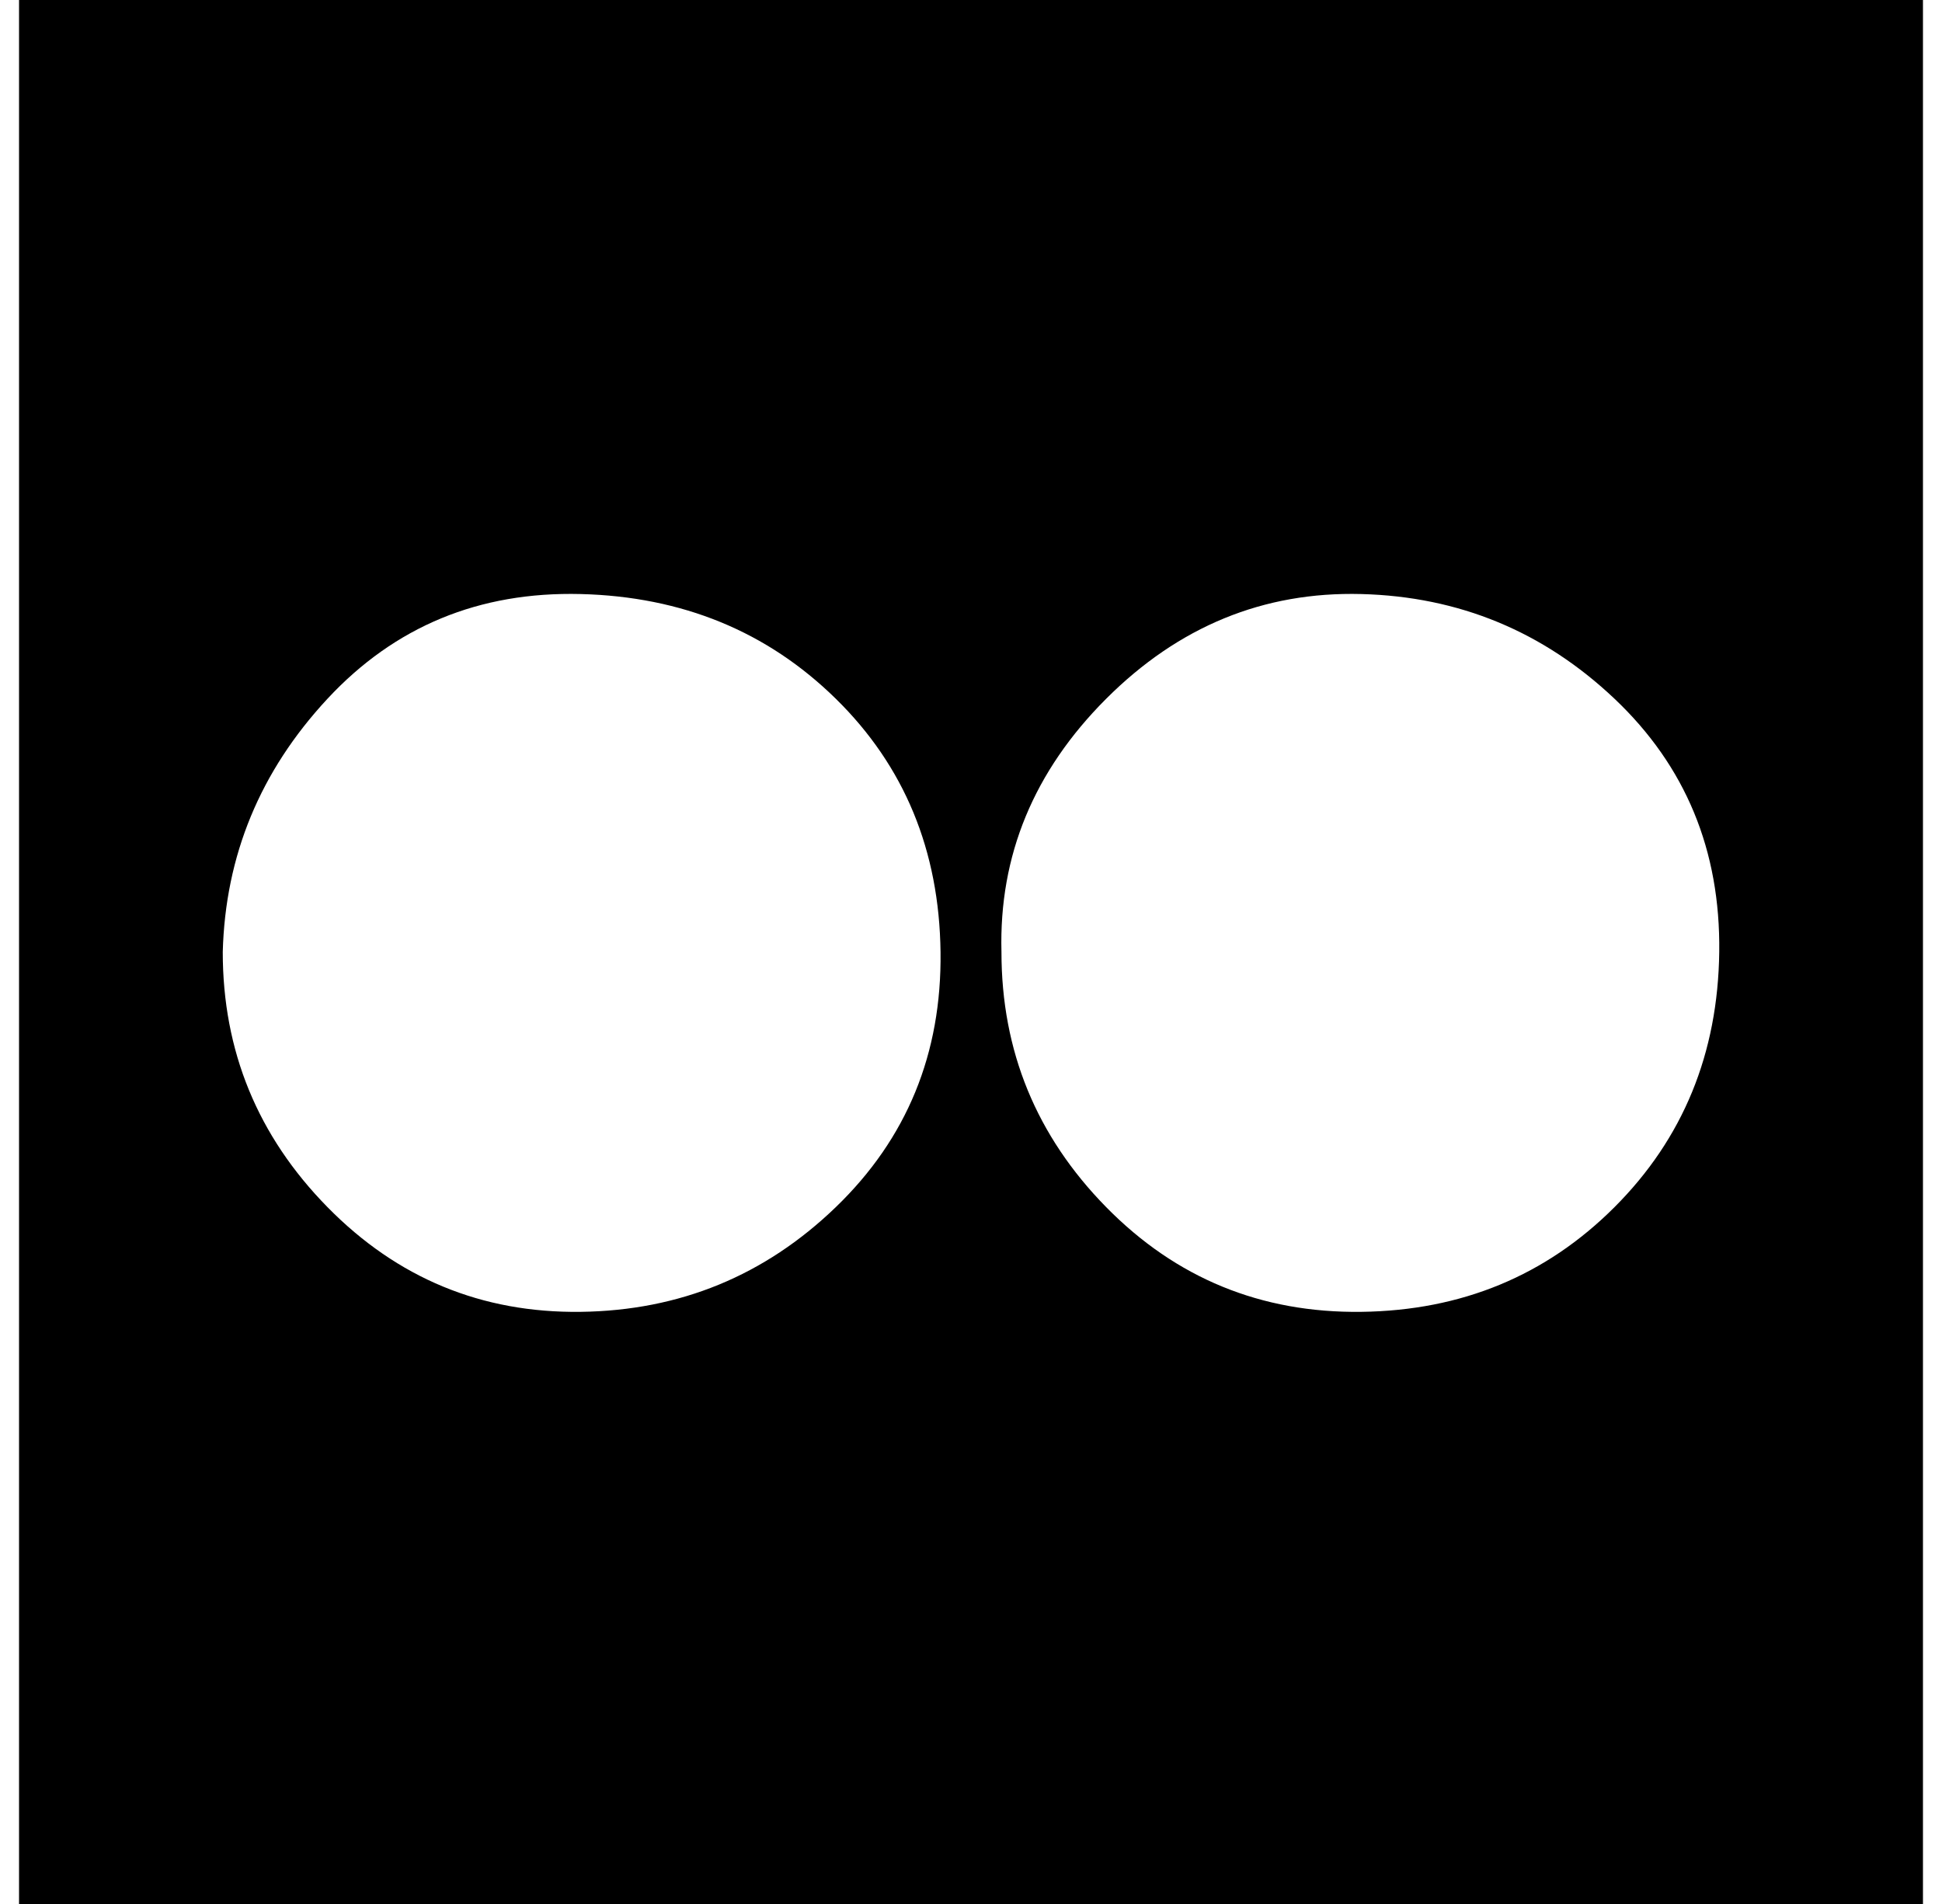
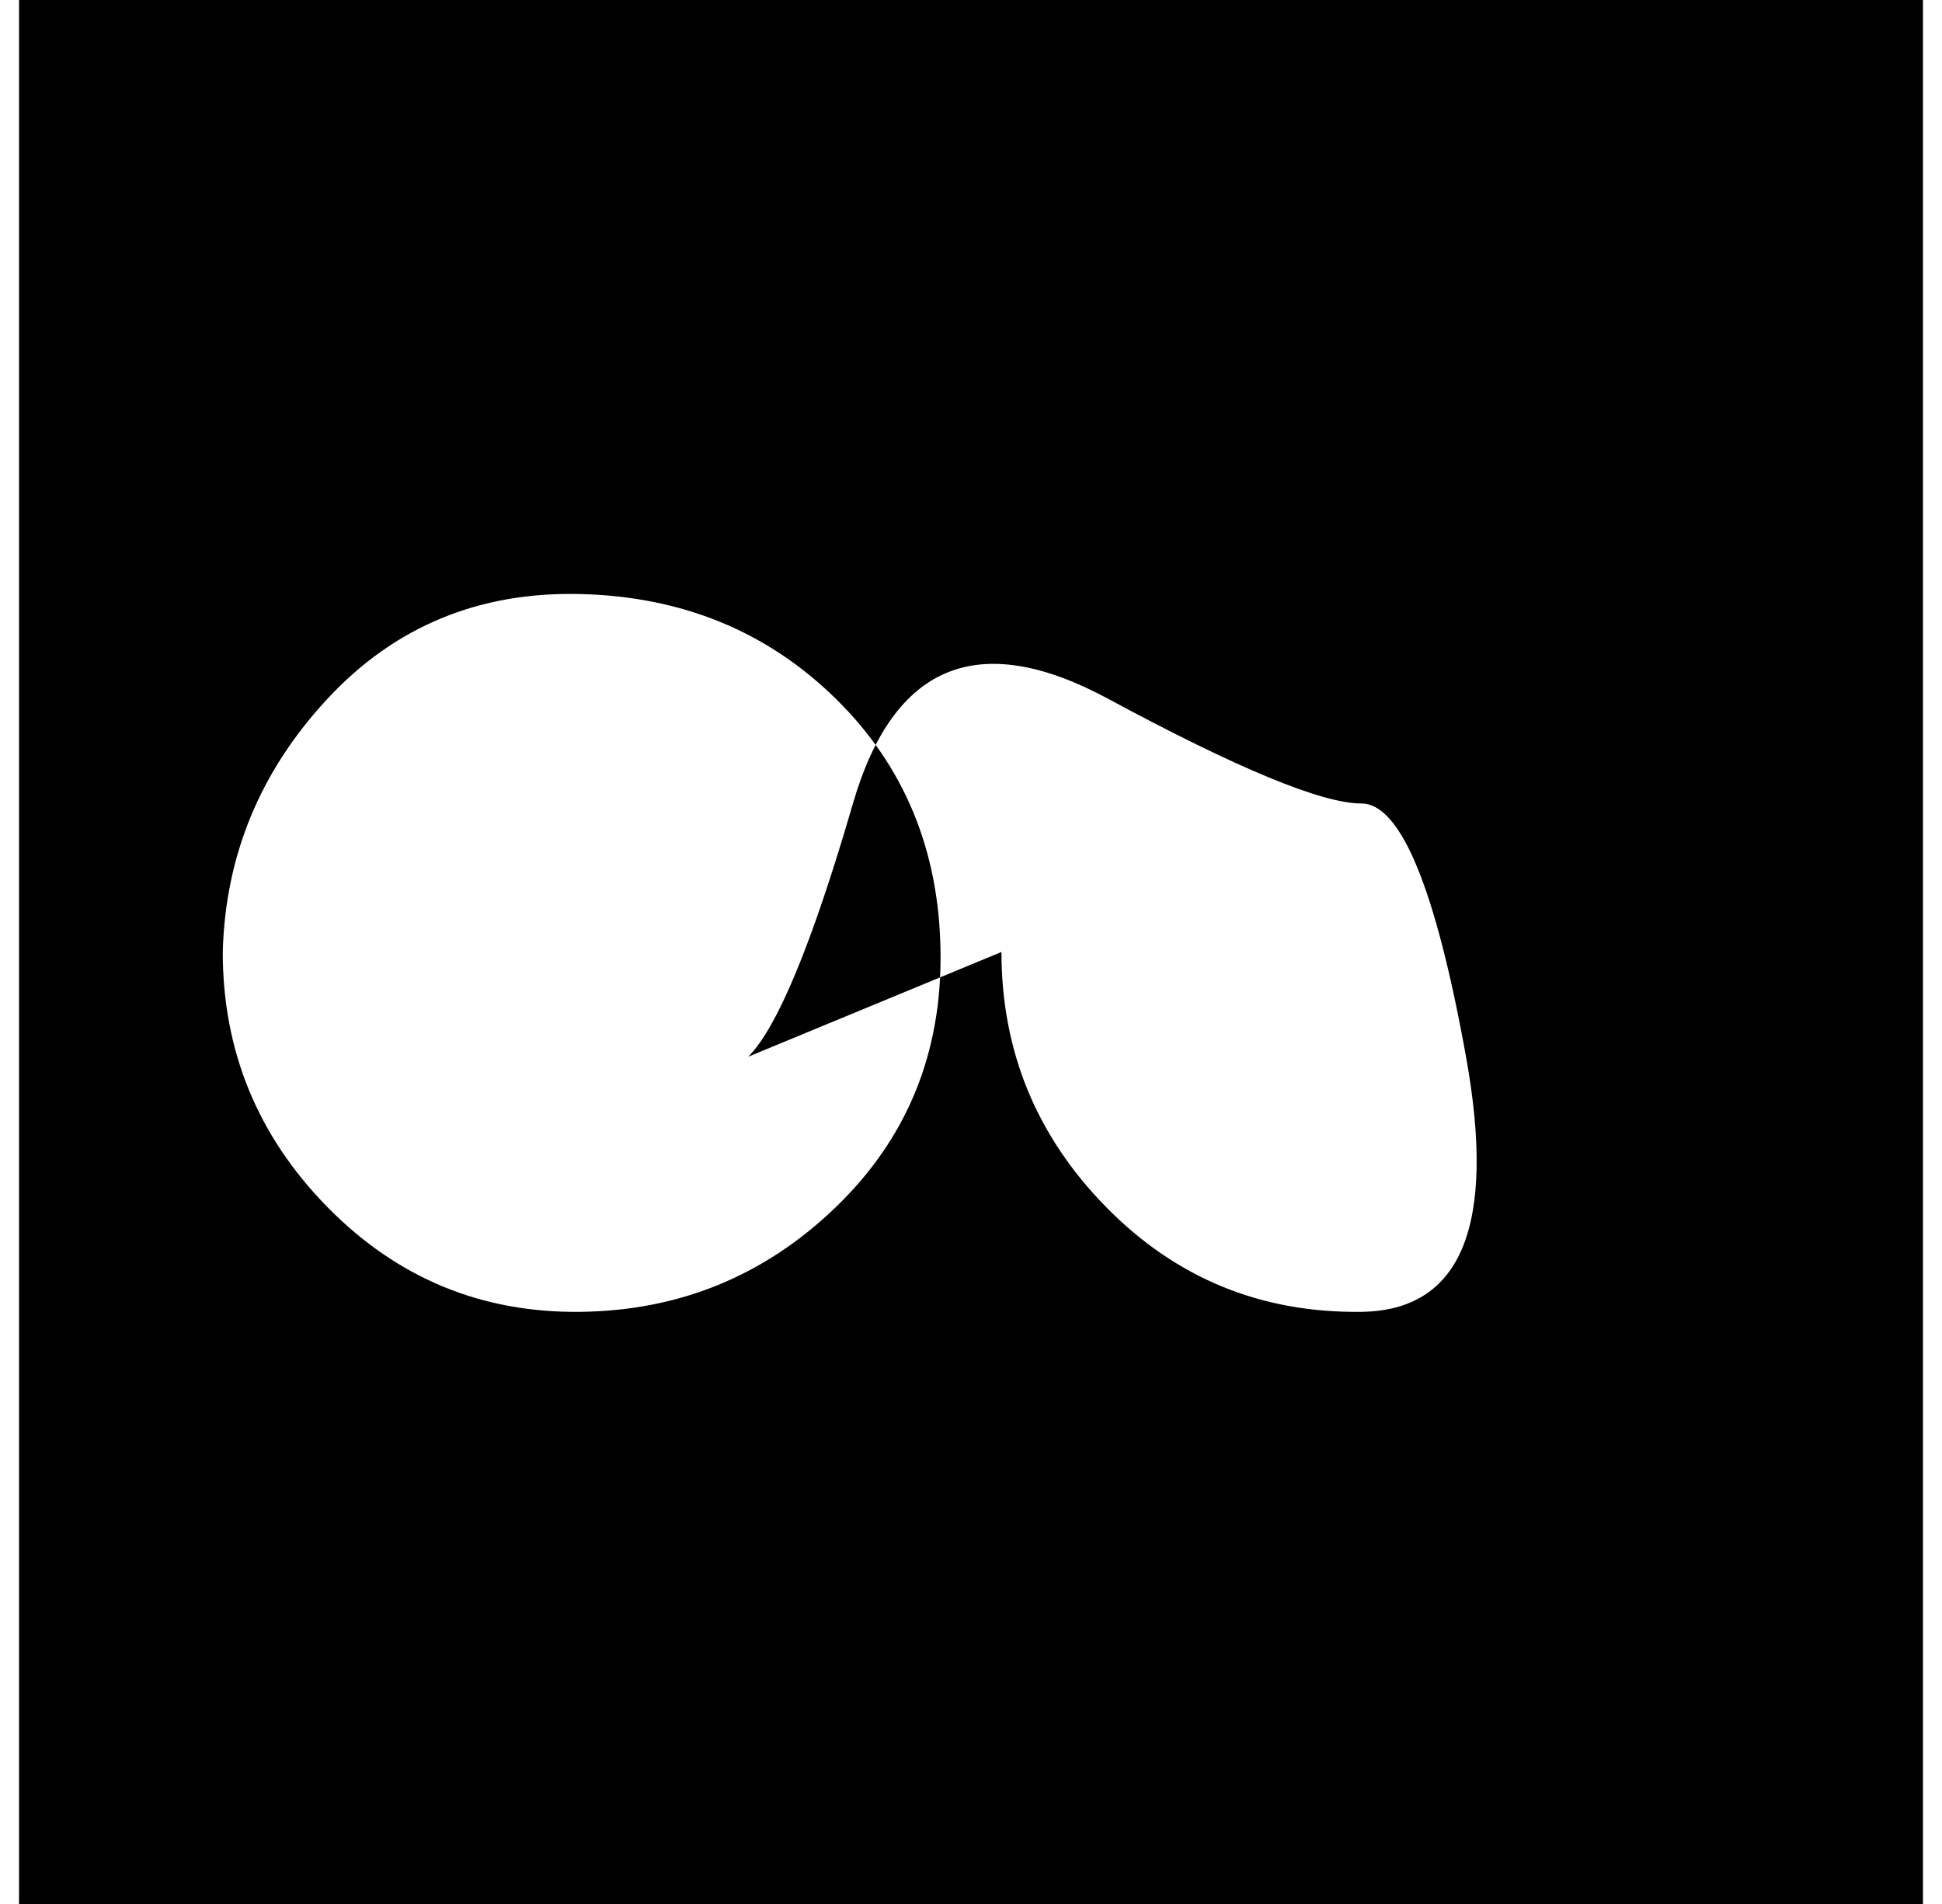
<svg xmlns="http://www.w3.org/2000/svg" version="1.1" viewBox="-10 0 1020 1000">
-   <path fill="currentColor" d="M0 1000v-1000h1000v1000h-1000zM107 500q0 78 55 134t133 55t134 -55t55 -134t-55 -133t-134 -55t-133 55t-55 133zM516 500q0 78 55 134t134 55t133 -55t55 -134t-55 -133t-133 -55t-134 55t-55 133z" />
+   <path fill="currentColor" d="M0 1000v-1000h1000v1000h-1000zM107 500q0 78 55 134t133 55t134 -55t55 -134t-55 -133t-134 -55t-133 55t-55 133zM516 500q0 78 55 134t134 55t55 -134t-55 -133t-133 -55t-134 55t-55 133z" />
</svg>